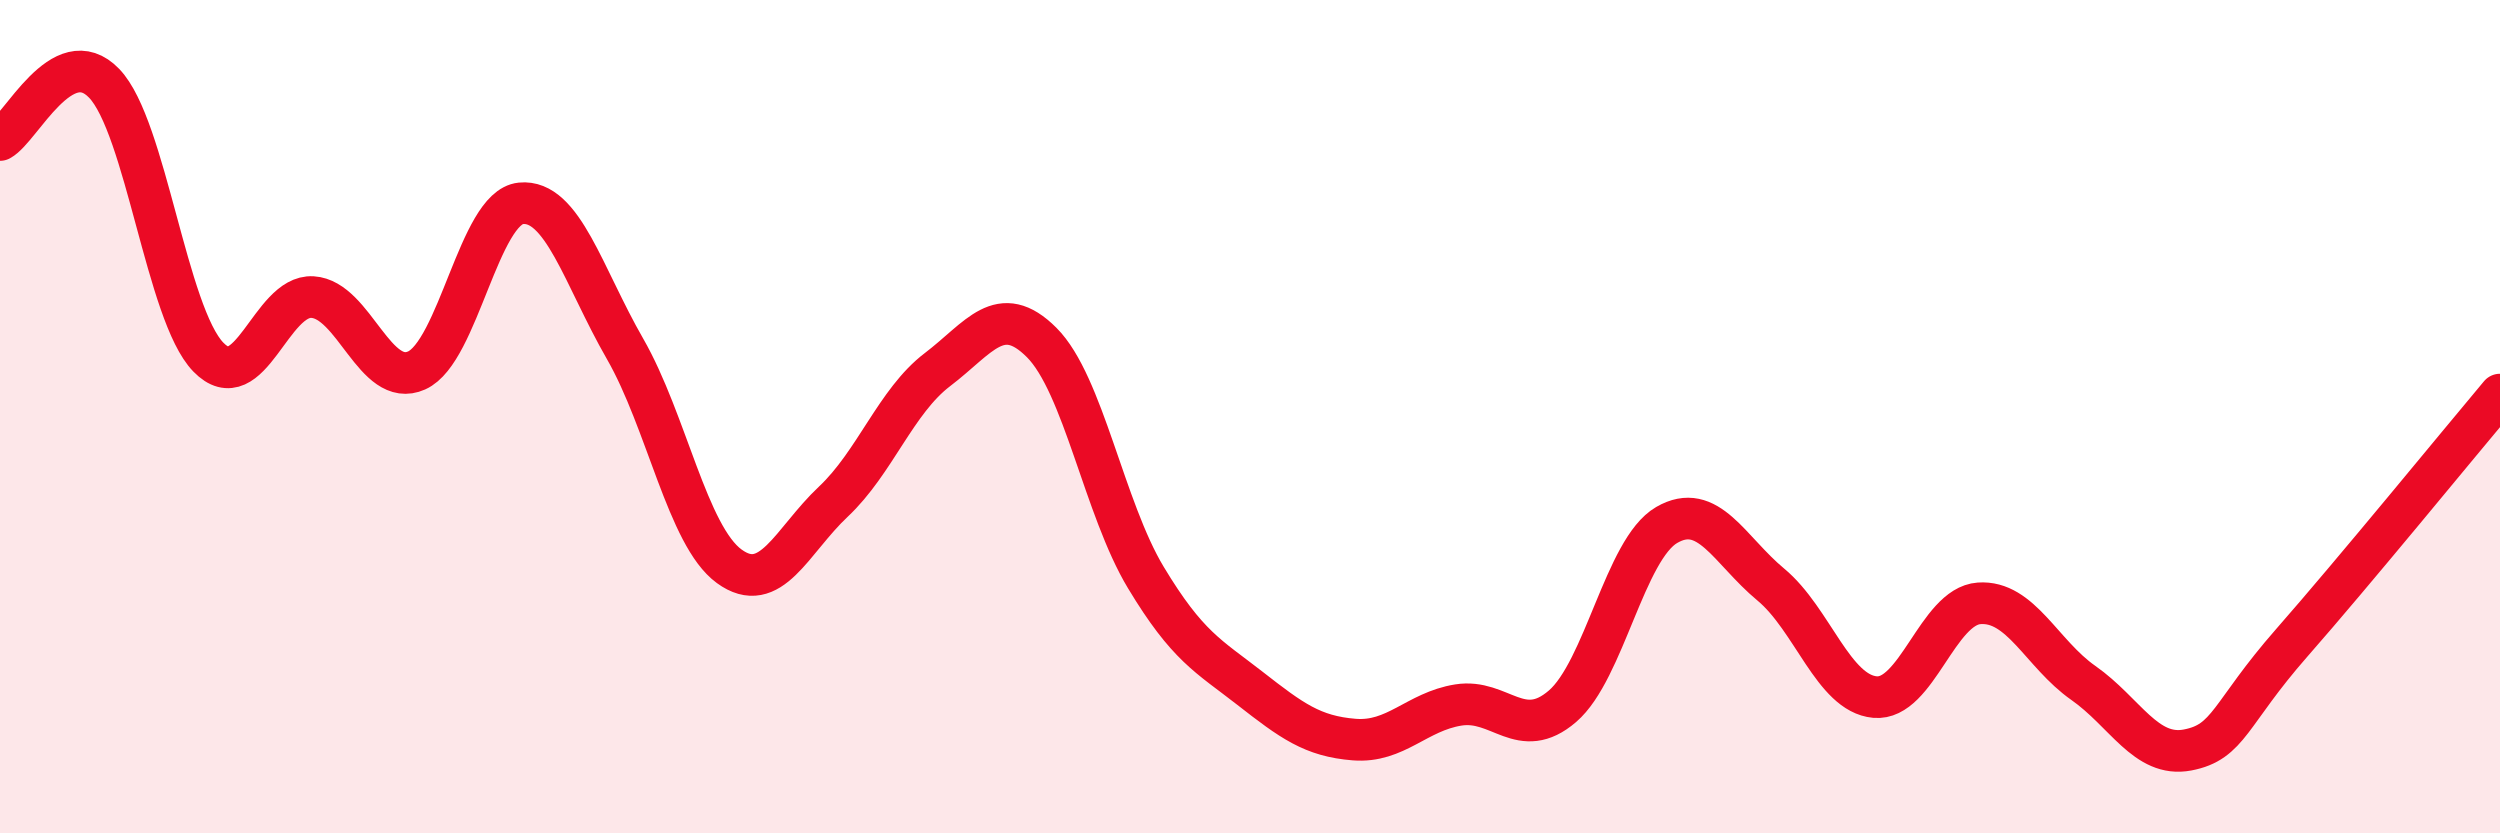
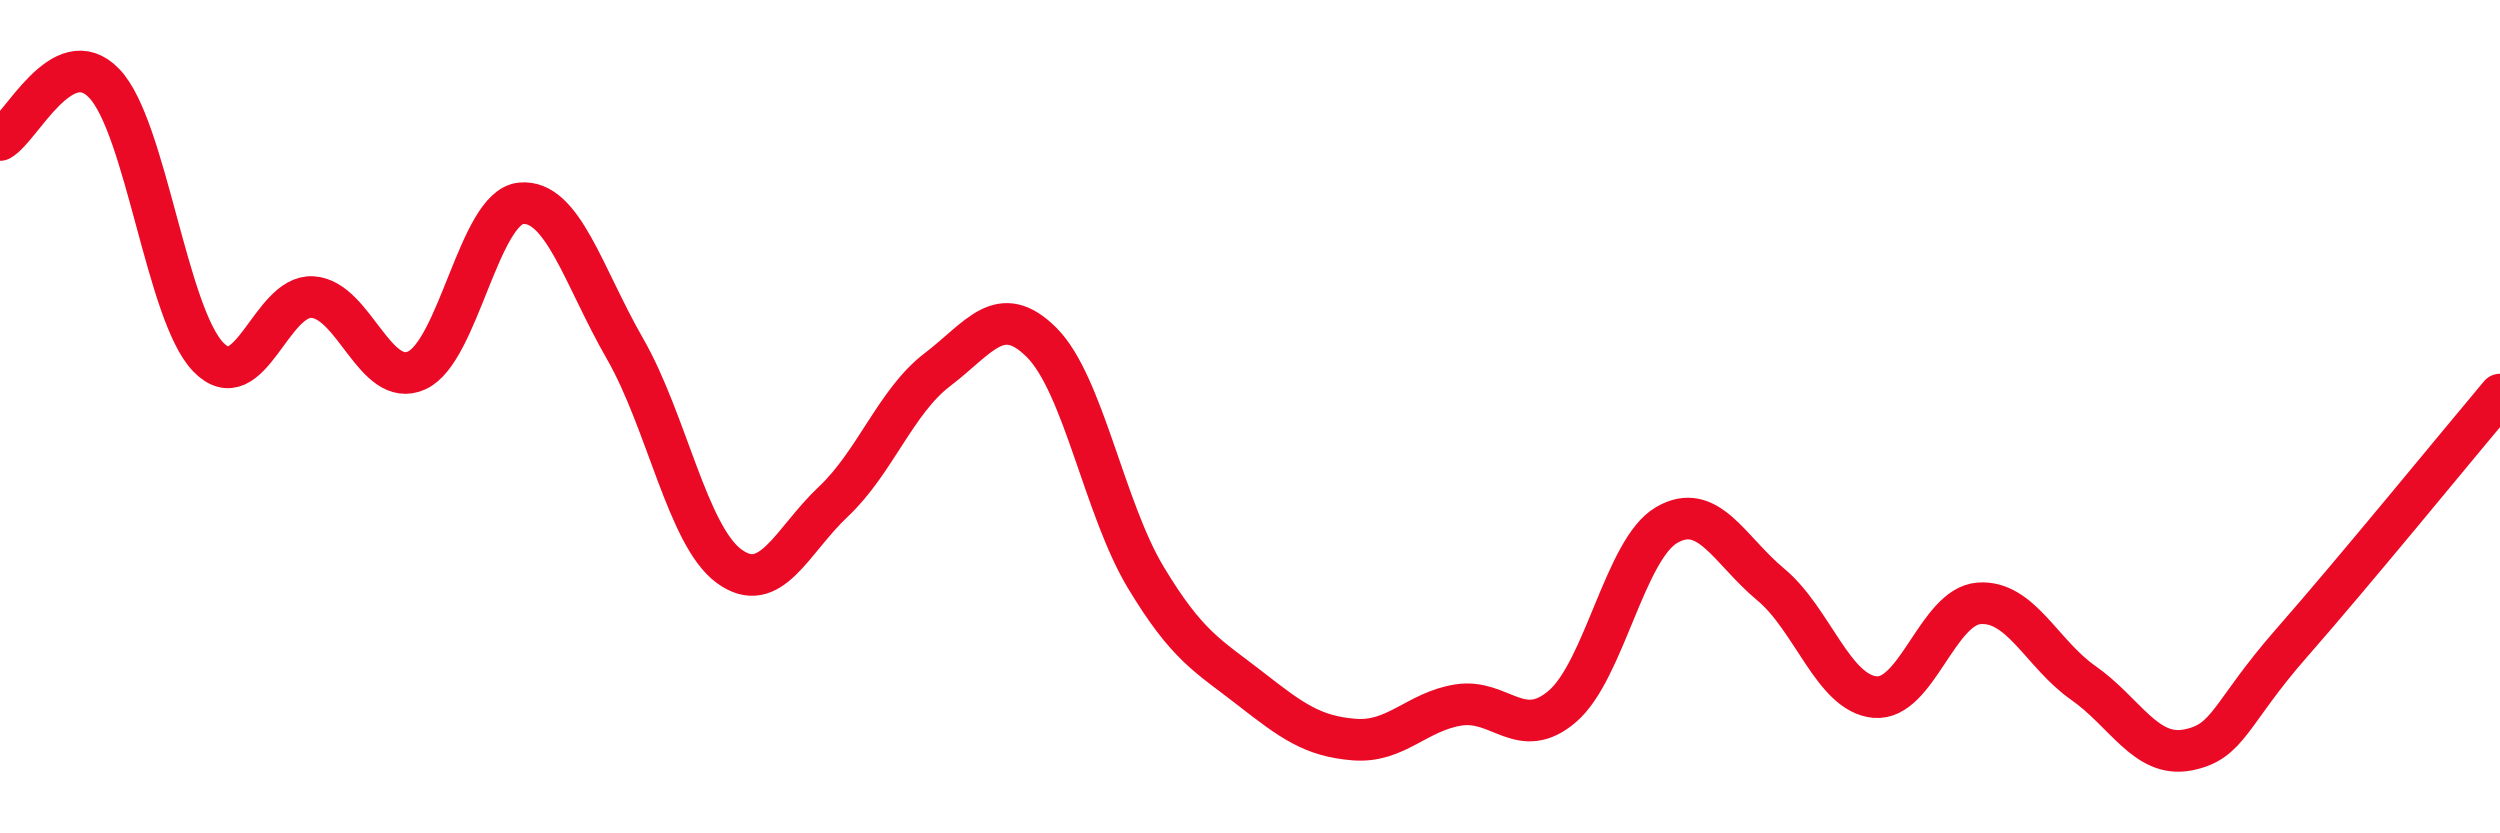
<svg xmlns="http://www.w3.org/2000/svg" width="60" height="20" viewBox="0 0 60 20">
-   <path d="M 0,3.36 C 0.5,3.09 1.5,0.96 2.5,2 C 3.5,3.04 4,7.54 5,8.57 C 6,9.6 6.5,7.07 7.5,7.13 C 8.5,7.19 9,9.34 10,8.89 C 11,8.44 11.5,4.98 12.5,4.88 C 13.5,4.78 14,6.63 15,8.37 C 16,10.11 16.5,12.86 17.5,13.59 C 18.5,14.32 19,12.98 20,12.04 C 21,11.1 21.5,9.63 22.5,8.87 C 23.5,8.11 24,7.22 25,8.22 C 26,9.22 26.5,12.2 27.5,13.86 C 28.5,15.52 29,15.74 30,16.52 C 31,17.3 31.5,17.67 32.5,17.75 C 33.5,17.83 34,17.08 35,16.92 C 36,16.76 36.5,17.81 37.5,16.95 C 38.5,16.09 39,13.18 40,12.6 C 41,12.02 41.5,13.2 42.5,14.03 C 43.5,14.86 44,16.64 45,16.73 C 46,16.82 46.5,14.55 47.5,14.48 C 48.5,14.41 49,15.69 50,16.39 C 51,17.09 51.5,18.19 52.5,18 C 53.5,17.81 53.5,17.14 55,15.43 C 56.5,13.72 59,10.66 60,9.47L60 20L0 20Z" fill="#EB0A25" opacity="0.1" stroke-linecap="round" stroke-linejoin="round" />
  <path d="M 0,3.36 C 0.5,3.09 1.5,0.96 2.5,2 C 3.5,3.04 4,7.54 5,8.57 C 6,9.6 6.5,7.07 7.5,7.13 C 8.5,7.19 9,9.34 10,8.89 C 11,8.44 11.5,4.98 12.5,4.88 C 13.5,4.78 14,6.63 15,8.37 C 16,10.11 16.5,12.86 17.5,13.59 C 18.5,14.32 19,12.98 20,12.04 C 21,11.1 21.5,9.63 22.5,8.87 C 23.5,8.11 24,7.22 25,8.22 C 26,9.22 26.5,12.2 27.5,13.86 C 28.5,15.52 29,15.74 30,16.52 C 31,17.3 31.5,17.67 32.5,17.75 C 33.5,17.83 34,17.08 35,16.92 C 36,16.76 36.5,17.81 37.5,16.95 C 38.5,16.09 39,13.18 40,12.6 C 41,12.02 41.5,13.2 42.5,14.03 C 43.5,14.86 44,16.64 45,16.73 C 46,16.82 46.5,14.55 47.5,14.48 C 48.5,14.41 49,15.69 50,16.39 C 51,17.09 51.5,18.19 52.5,18 C 53.5,17.81 53.5,17.14 55,15.43 C 56.5,13.72 59,10.66 60,9.47" stroke="#EB0A25" stroke-width="1" fill="none" stroke-linecap="round" stroke-linejoin="round" />
</svg>